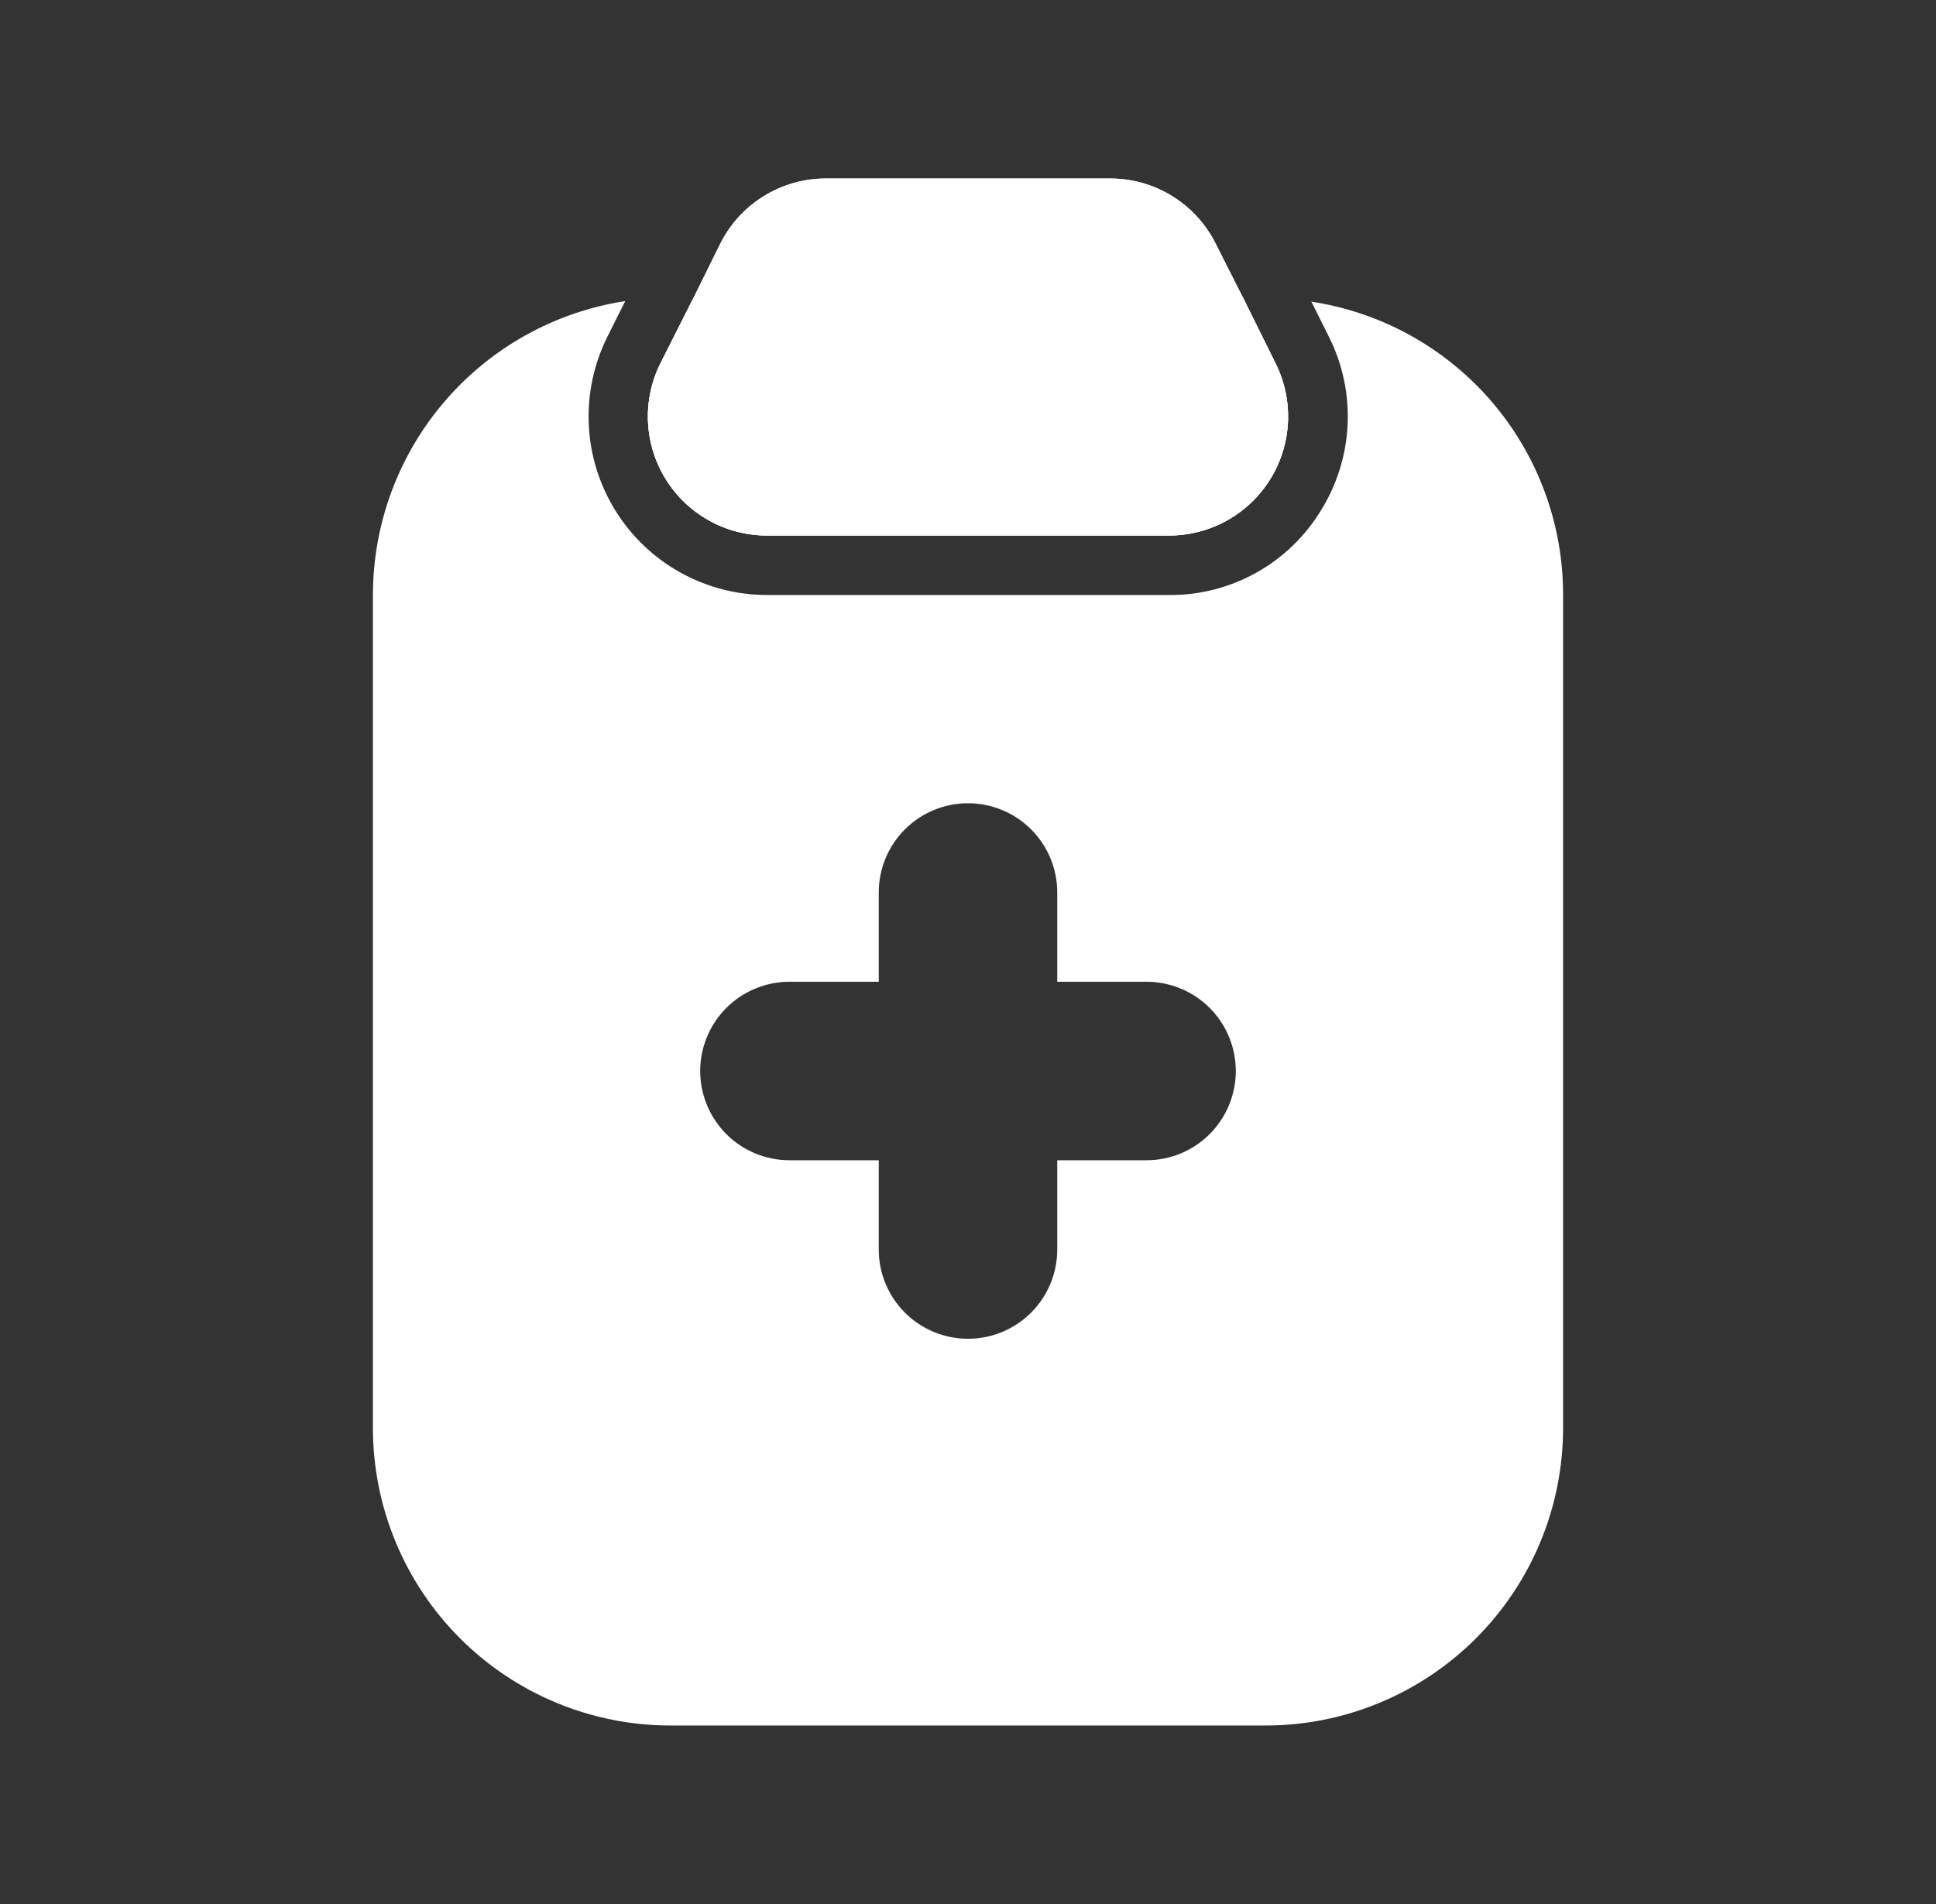
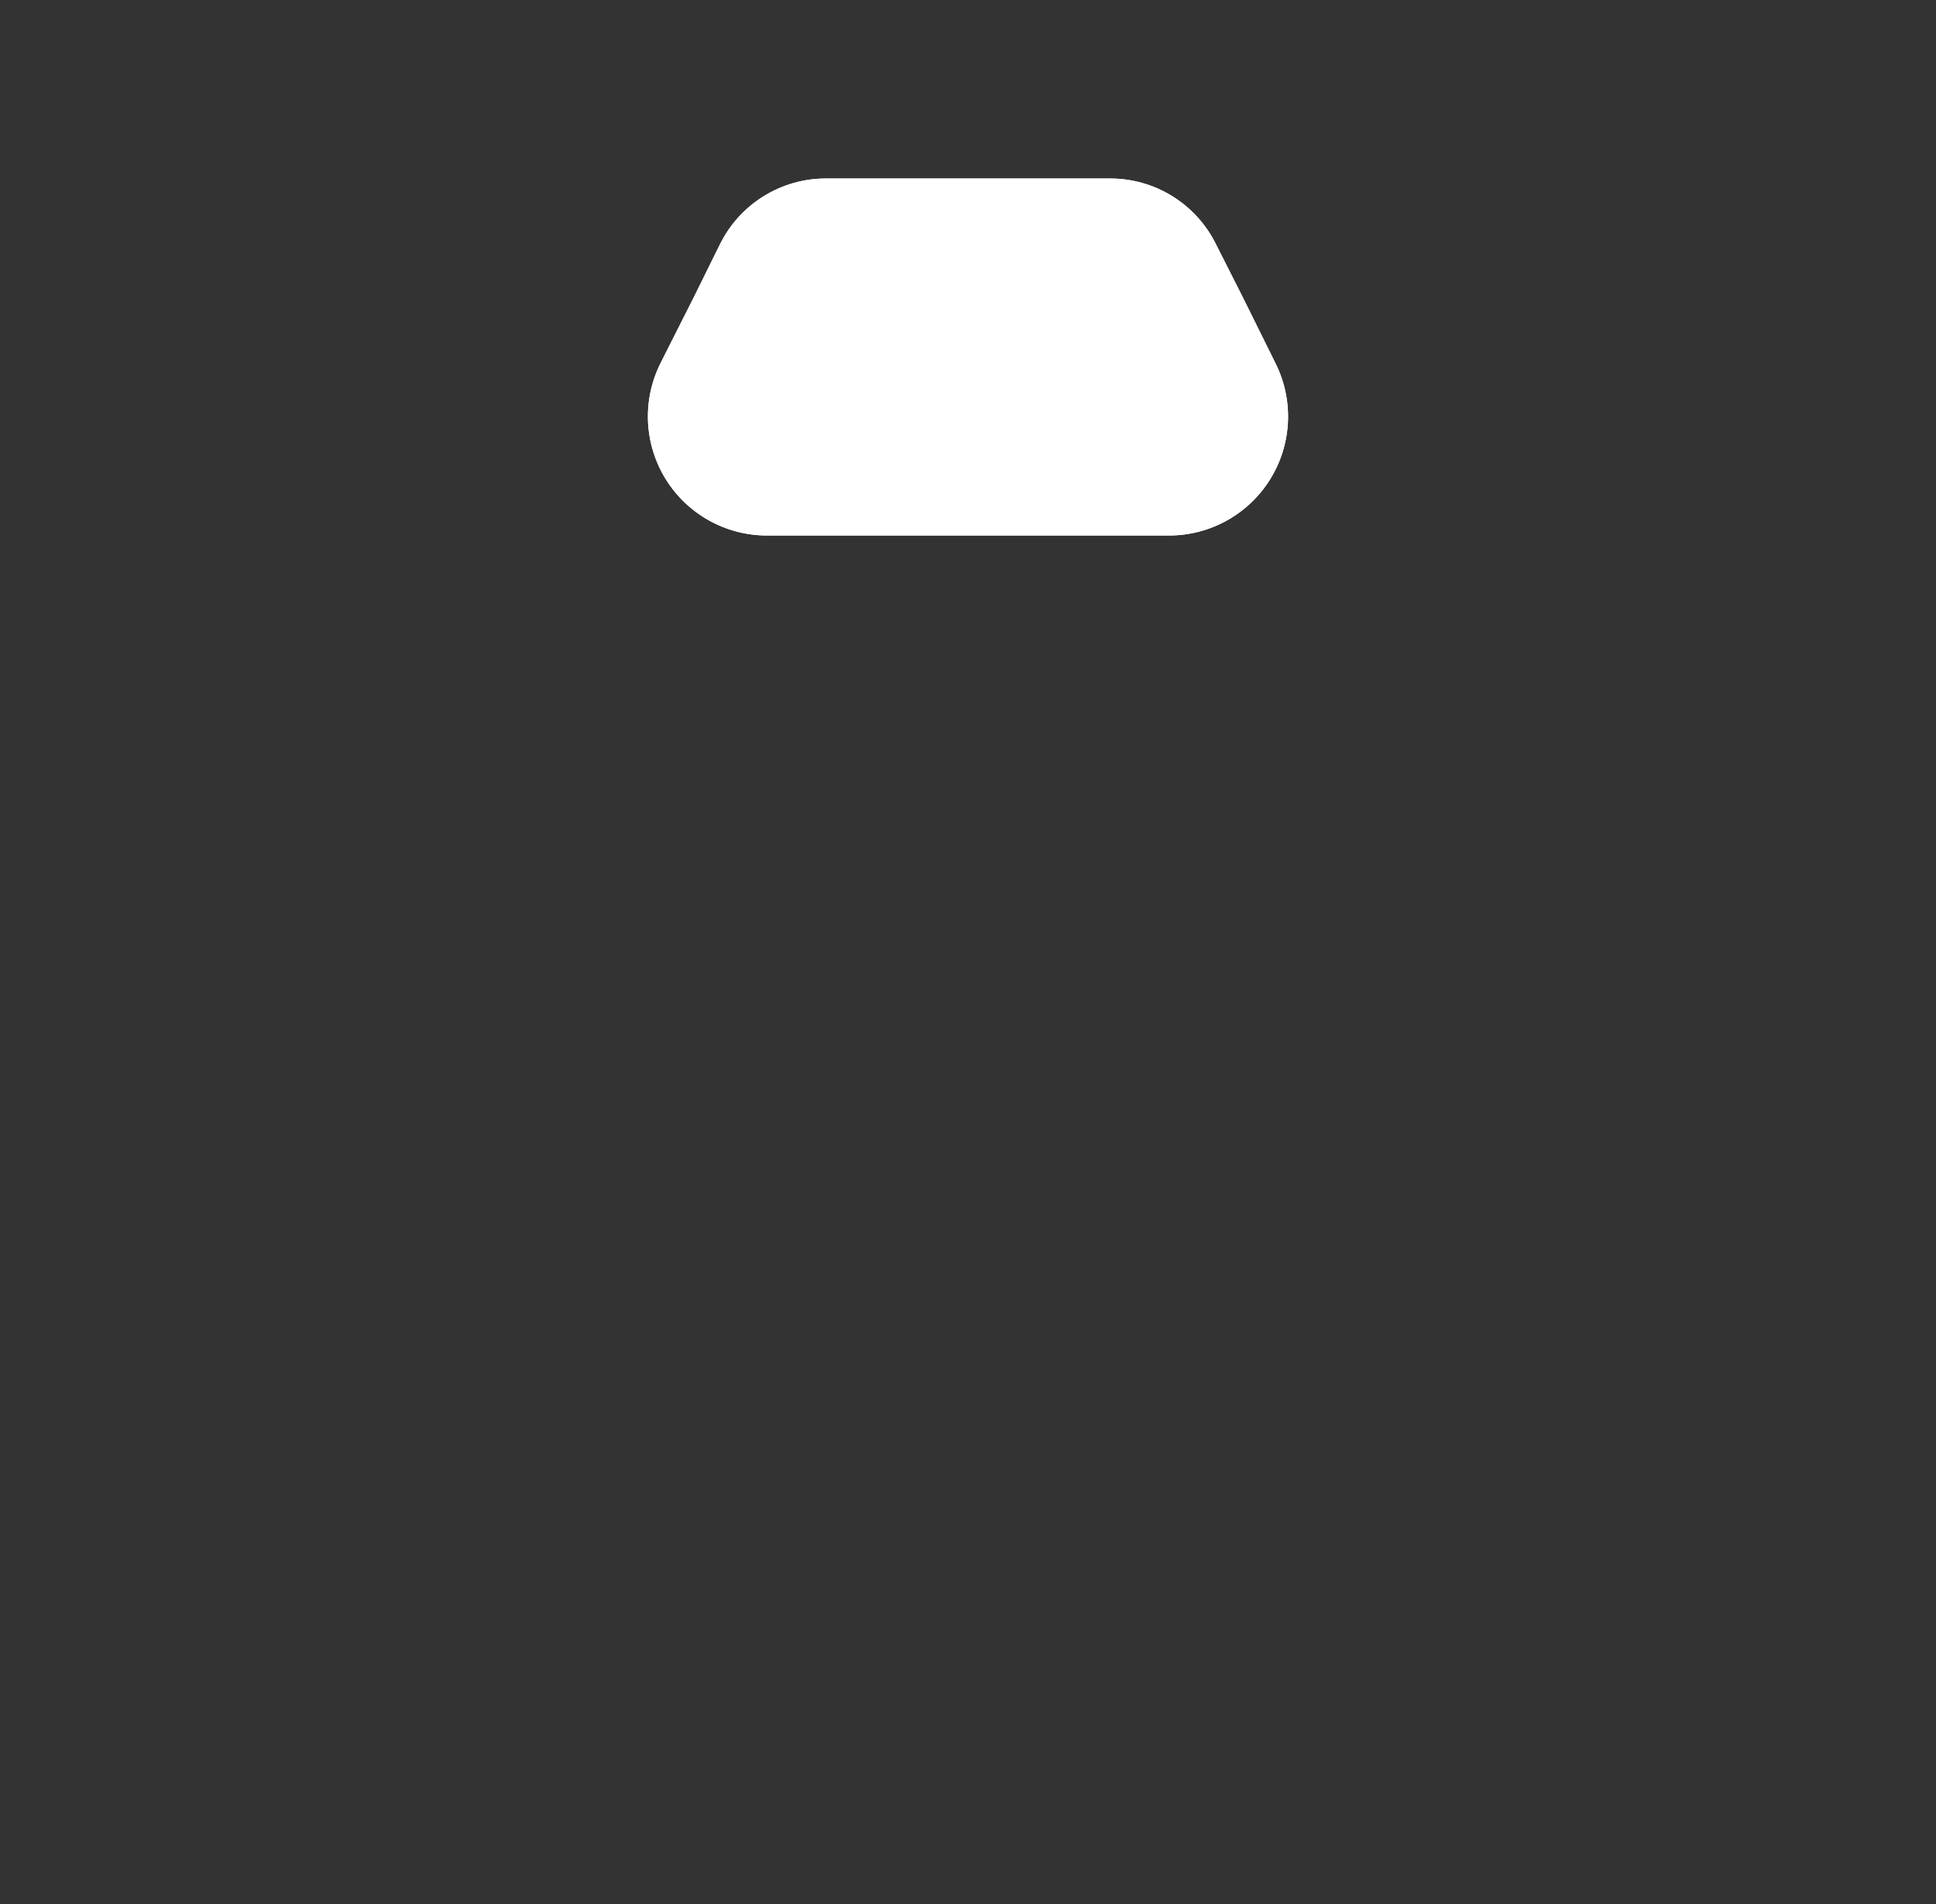
<svg xmlns="http://www.w3.org/2000/svg" width="61" height="60" viewBox="0 0 61 60" fill="none">
  <rect x="0" y="0" width="61" height="60" fill="#333333" stroke="none" />
-   <path d="M40.194 11.456L39.163 9.375H34.962L36.856 13.125H24.163L26.038 9.375H21.856L20.806 11.456C20.522 12.028 20.389 12.662 20.419 13.3C20.448 13.938 20.64 14.557 20.977 15.1C21.312 15.642 21.782 16.09 22.339 16.401C22.897 16.711 23.524 16.875 24.163 16.875H36.837C37.476 16.875 38.103 16.711 38.661 16.401C39.218 16.09 39.688 15.642 40.023 15.1C40.36 14.557 40.552 13.938 40.581 13.3C40.611 12.662 40.478 12.028 40.194 11.456ZM41.319 9.506L41.881 10.631C42.307 11.488 42.506 12.438 42.46 13.393C42.414 14.349 42.124 15.276 41.619 16.087C41.12 16.907 40.417 17.583 39.579 18.049C38.741 18.516 37.797 18.758 36.837 18.75H24.163C23.205 18.749 22.263 18.503 21.427 18.036C20.59 17.568 19.887 16.895 19.384 16.08C18.881 15.265 18.594 14.335 18.551 13.379C18.508 12.422 18.71 11.47 19.137 10.613L19.7 9.488C17.487 9.828 15.469 10.949 14.011 12.648C12.553 14.347 11.751 16.511 11.75 18.75V45C11.75 47.486 12.738 49.871 14.496 51.629C16.254 53.387 18.639 54.375 21.125 54.375H39.875C42.361 54.375 44.746 53.387 46.504 51.629C48.262 49.871 49.25 47.486 49.25 45V18.75C49.254 16.515 48.455 14.352 47 12.656C45.544 10.96 43.529 9.842 41.319 9.506ZM36.125 36.562H33.312V39.375C33.312 40.121 33.016 40.836 32.489 41.364C31.961 41.891 31.246 42.188 30.5 42.188C29.754 42.188 29.039 41.891 28.511 41.364C27.984 40.836 27.688 40.121 27.688 39.375V36.562H24.875C24.129 36.562 23.414 36.266 22.886 35.739C22.359 35.211 22.062 34.496 22.062 33.75C22.062 33.004 22.359 32.289 22.886 31.761C23.414 31.234 24.129 30.938 24.875 30.938H27.688V28.125C27.688 27.379 27.984 26.664 28.511 26.136C29.039 25.609 29.754 25.312 30.5 25.312C31.246 25.312 31.961 25.609 32.489 26.136C33.016 26.664 33.312 27.379 33.312 28.125V30.938H36.125C36.871 30.938 37.586 31.234 38.114 31.761C38.641 32.289 38.938 33.004 38.938 33.75C38.938 34.496 38.641 35.211 38.114 35.739C37.586 36.266 36.871 36.562 36.125 36.562Z" fill="white" />
  <path d="M40.193 11.456L39.162 9.375L38.318 7.706C38.011 7.079 37.533 6.551 36.94 6.183C36.346 5.815 35.661 5.621 34.962 5.625H26.037C25.339 5.621 24.653 5.815 24.06 6.183C23.466 6.551 22.988 7.079 22.681 7.706L21.856 9.375L20.806 11.456C20.522 12.028 20.388 12.662 20.418 13.3C20.448 13.938 20.64 14.557 20.976 15.1C21.312 15.642 21.781 16.09 22.339 16.401C22.896 16.712 23.524 16.875 24.162 16.875H36.837C37.475 16.875 38.103 16.712 38.66 16.401C39.218 16.09 39.687 15.642 40.023 15.1C40.359 14.557 40.551 13.938 40.581 13.3C40.611 12.662 40.477 12.028 40.193 11.456ZM24.162 13.125L26.037 9.375H34.962L36.856 13.125H24.162Z" fill="white" />
  <path d="M40.193 11.456L39.162 9.375L38.318 7.706C38.011 7.079 37.533 6.551 36.94 6.183C36.346 5.815 35.661 5.621 34.962 5.625H26.037C25.339 5.621 24.653 5.815 24.06 6.183C23.466 6.551 22.988 7.079 22.681 7.706L21.856 9.375L20.806 11.456C20.522 12.028 20.388 12.662 20.418 13.3C20.448 13.938 20.64 14.557 20.976 15.1C21.312 15.642 21.781 16.09 22.339 16.401C22.896 16.712 23.524 16.875 24.162 16.875H36.837C37.475 16.875 38.103 16.712 38.66 16.401C39.218 16.09 39.687 15.642 40.023 15.1C40.359 14.557 40.551 13.938 40.581 13.3C40.611 12.662 40.477 12.028 40.193 11.456Z" fill="white" />
</svg>